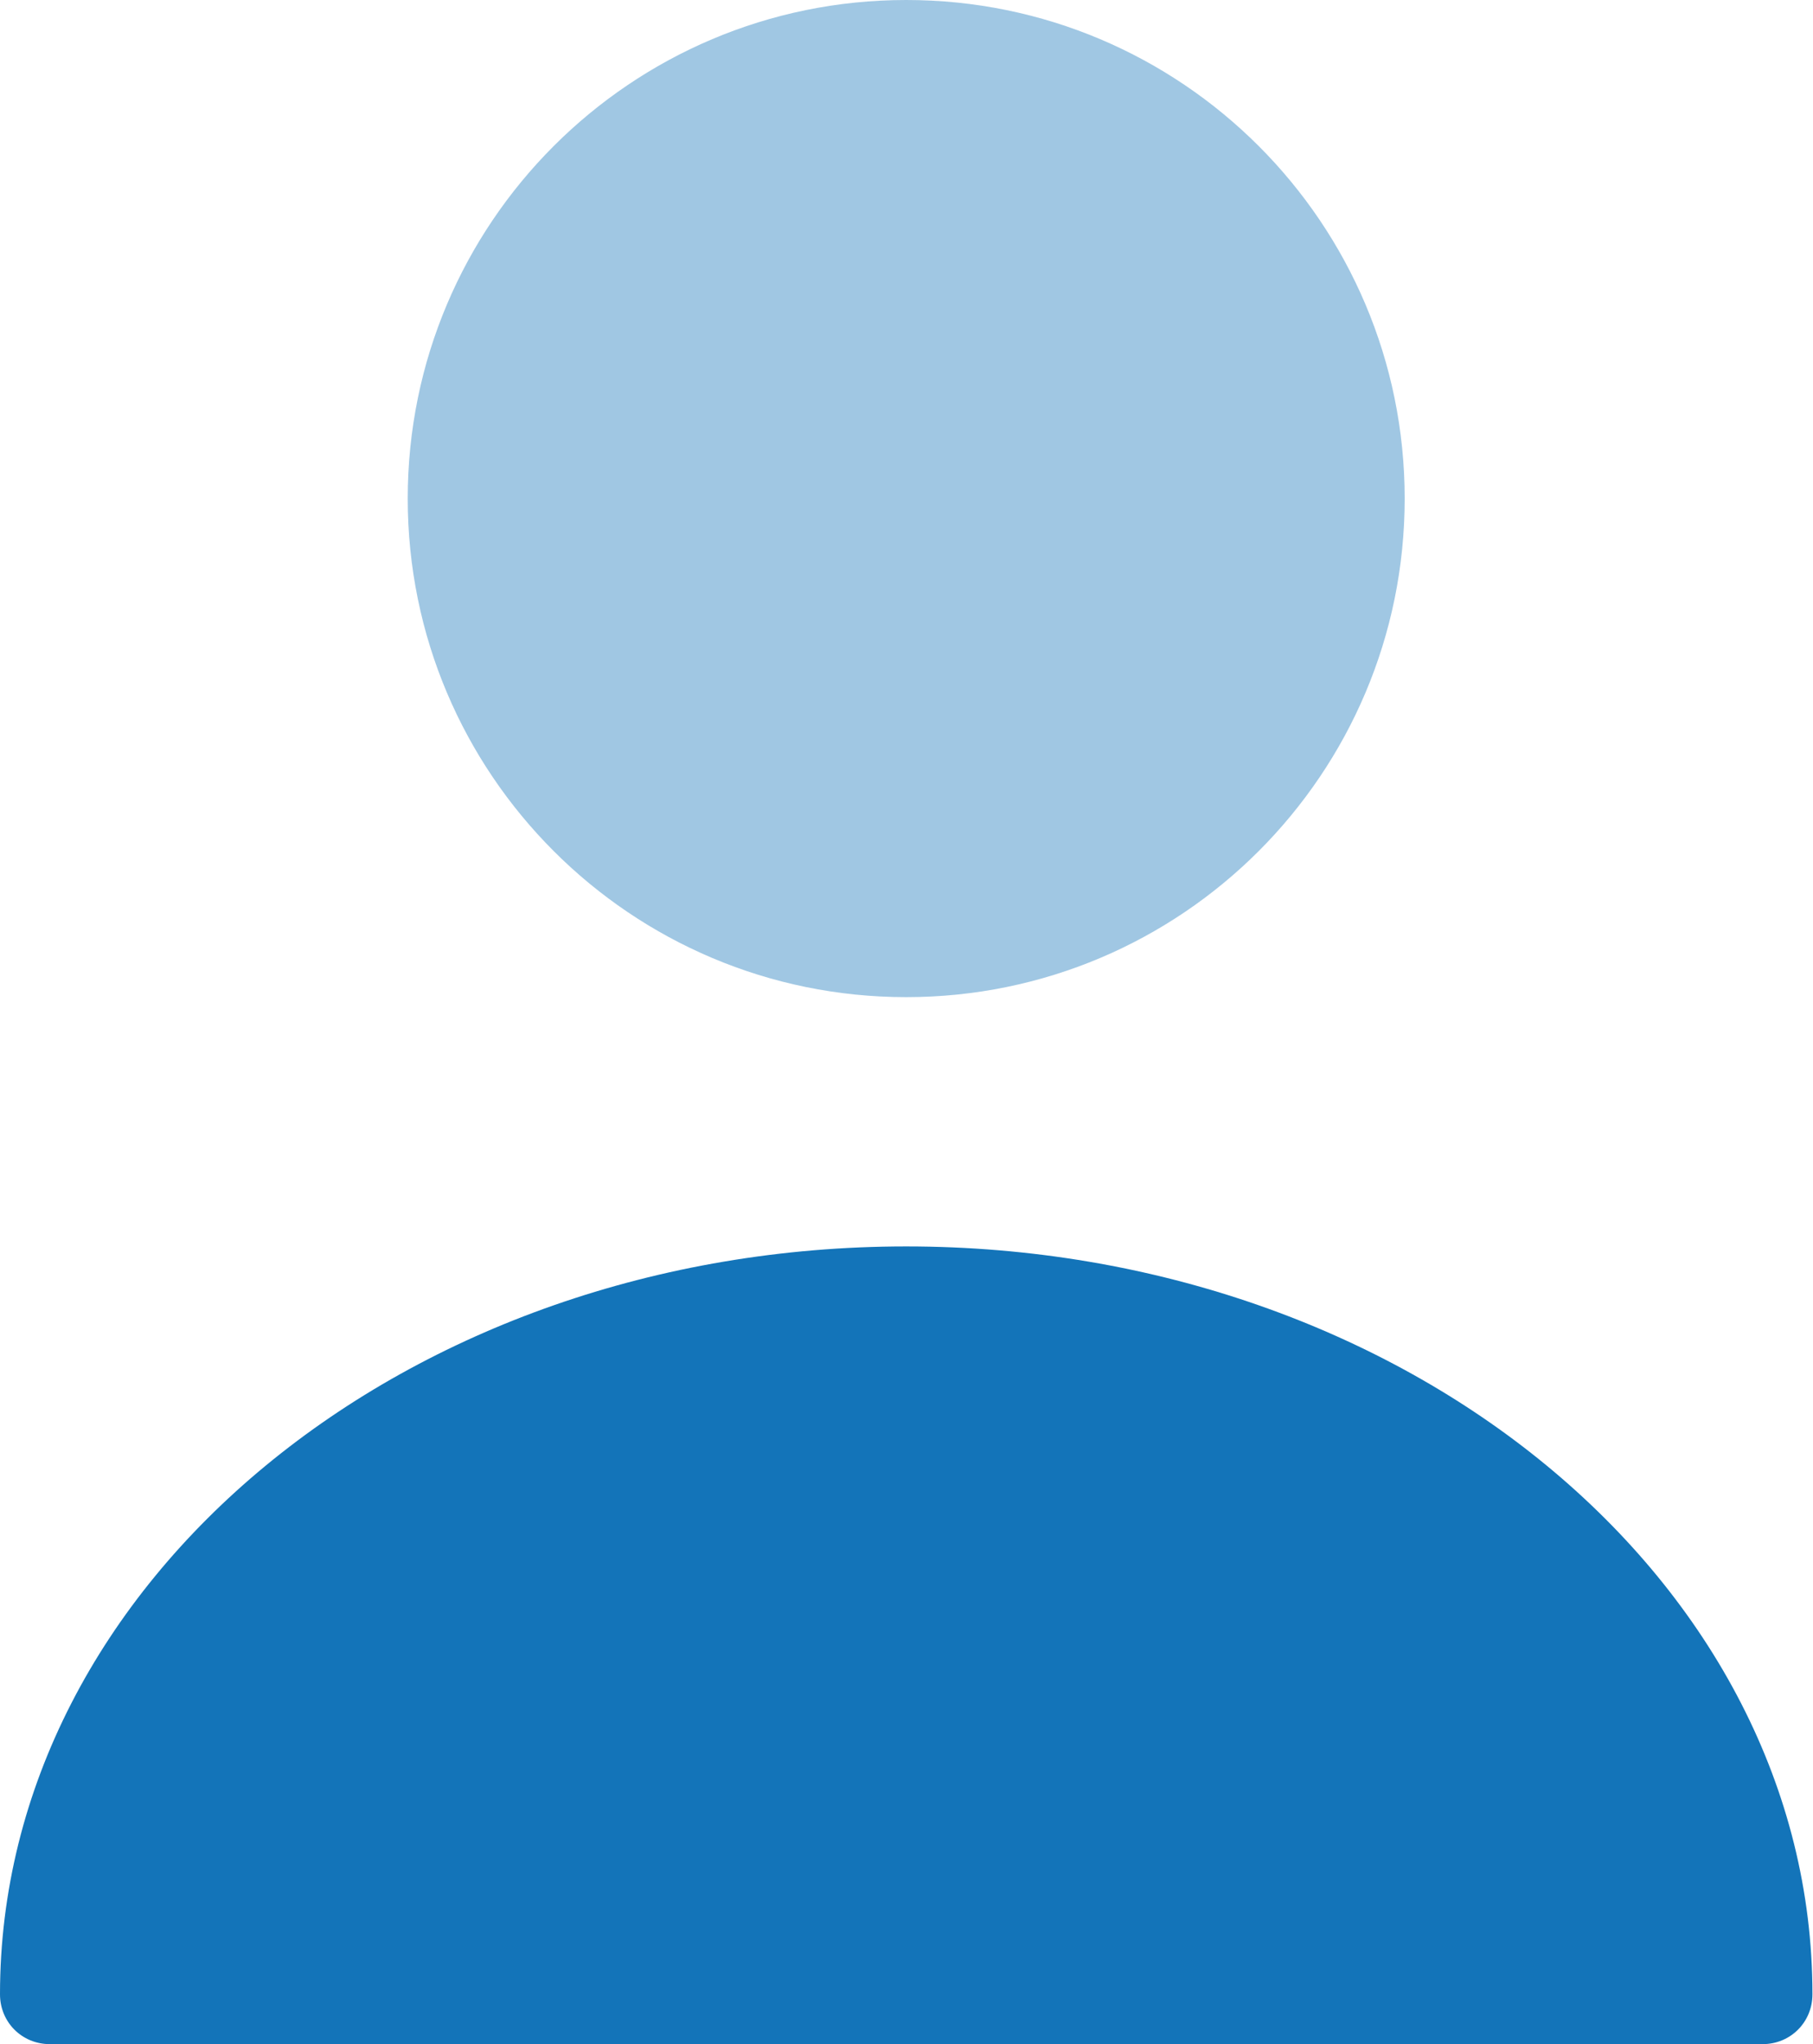
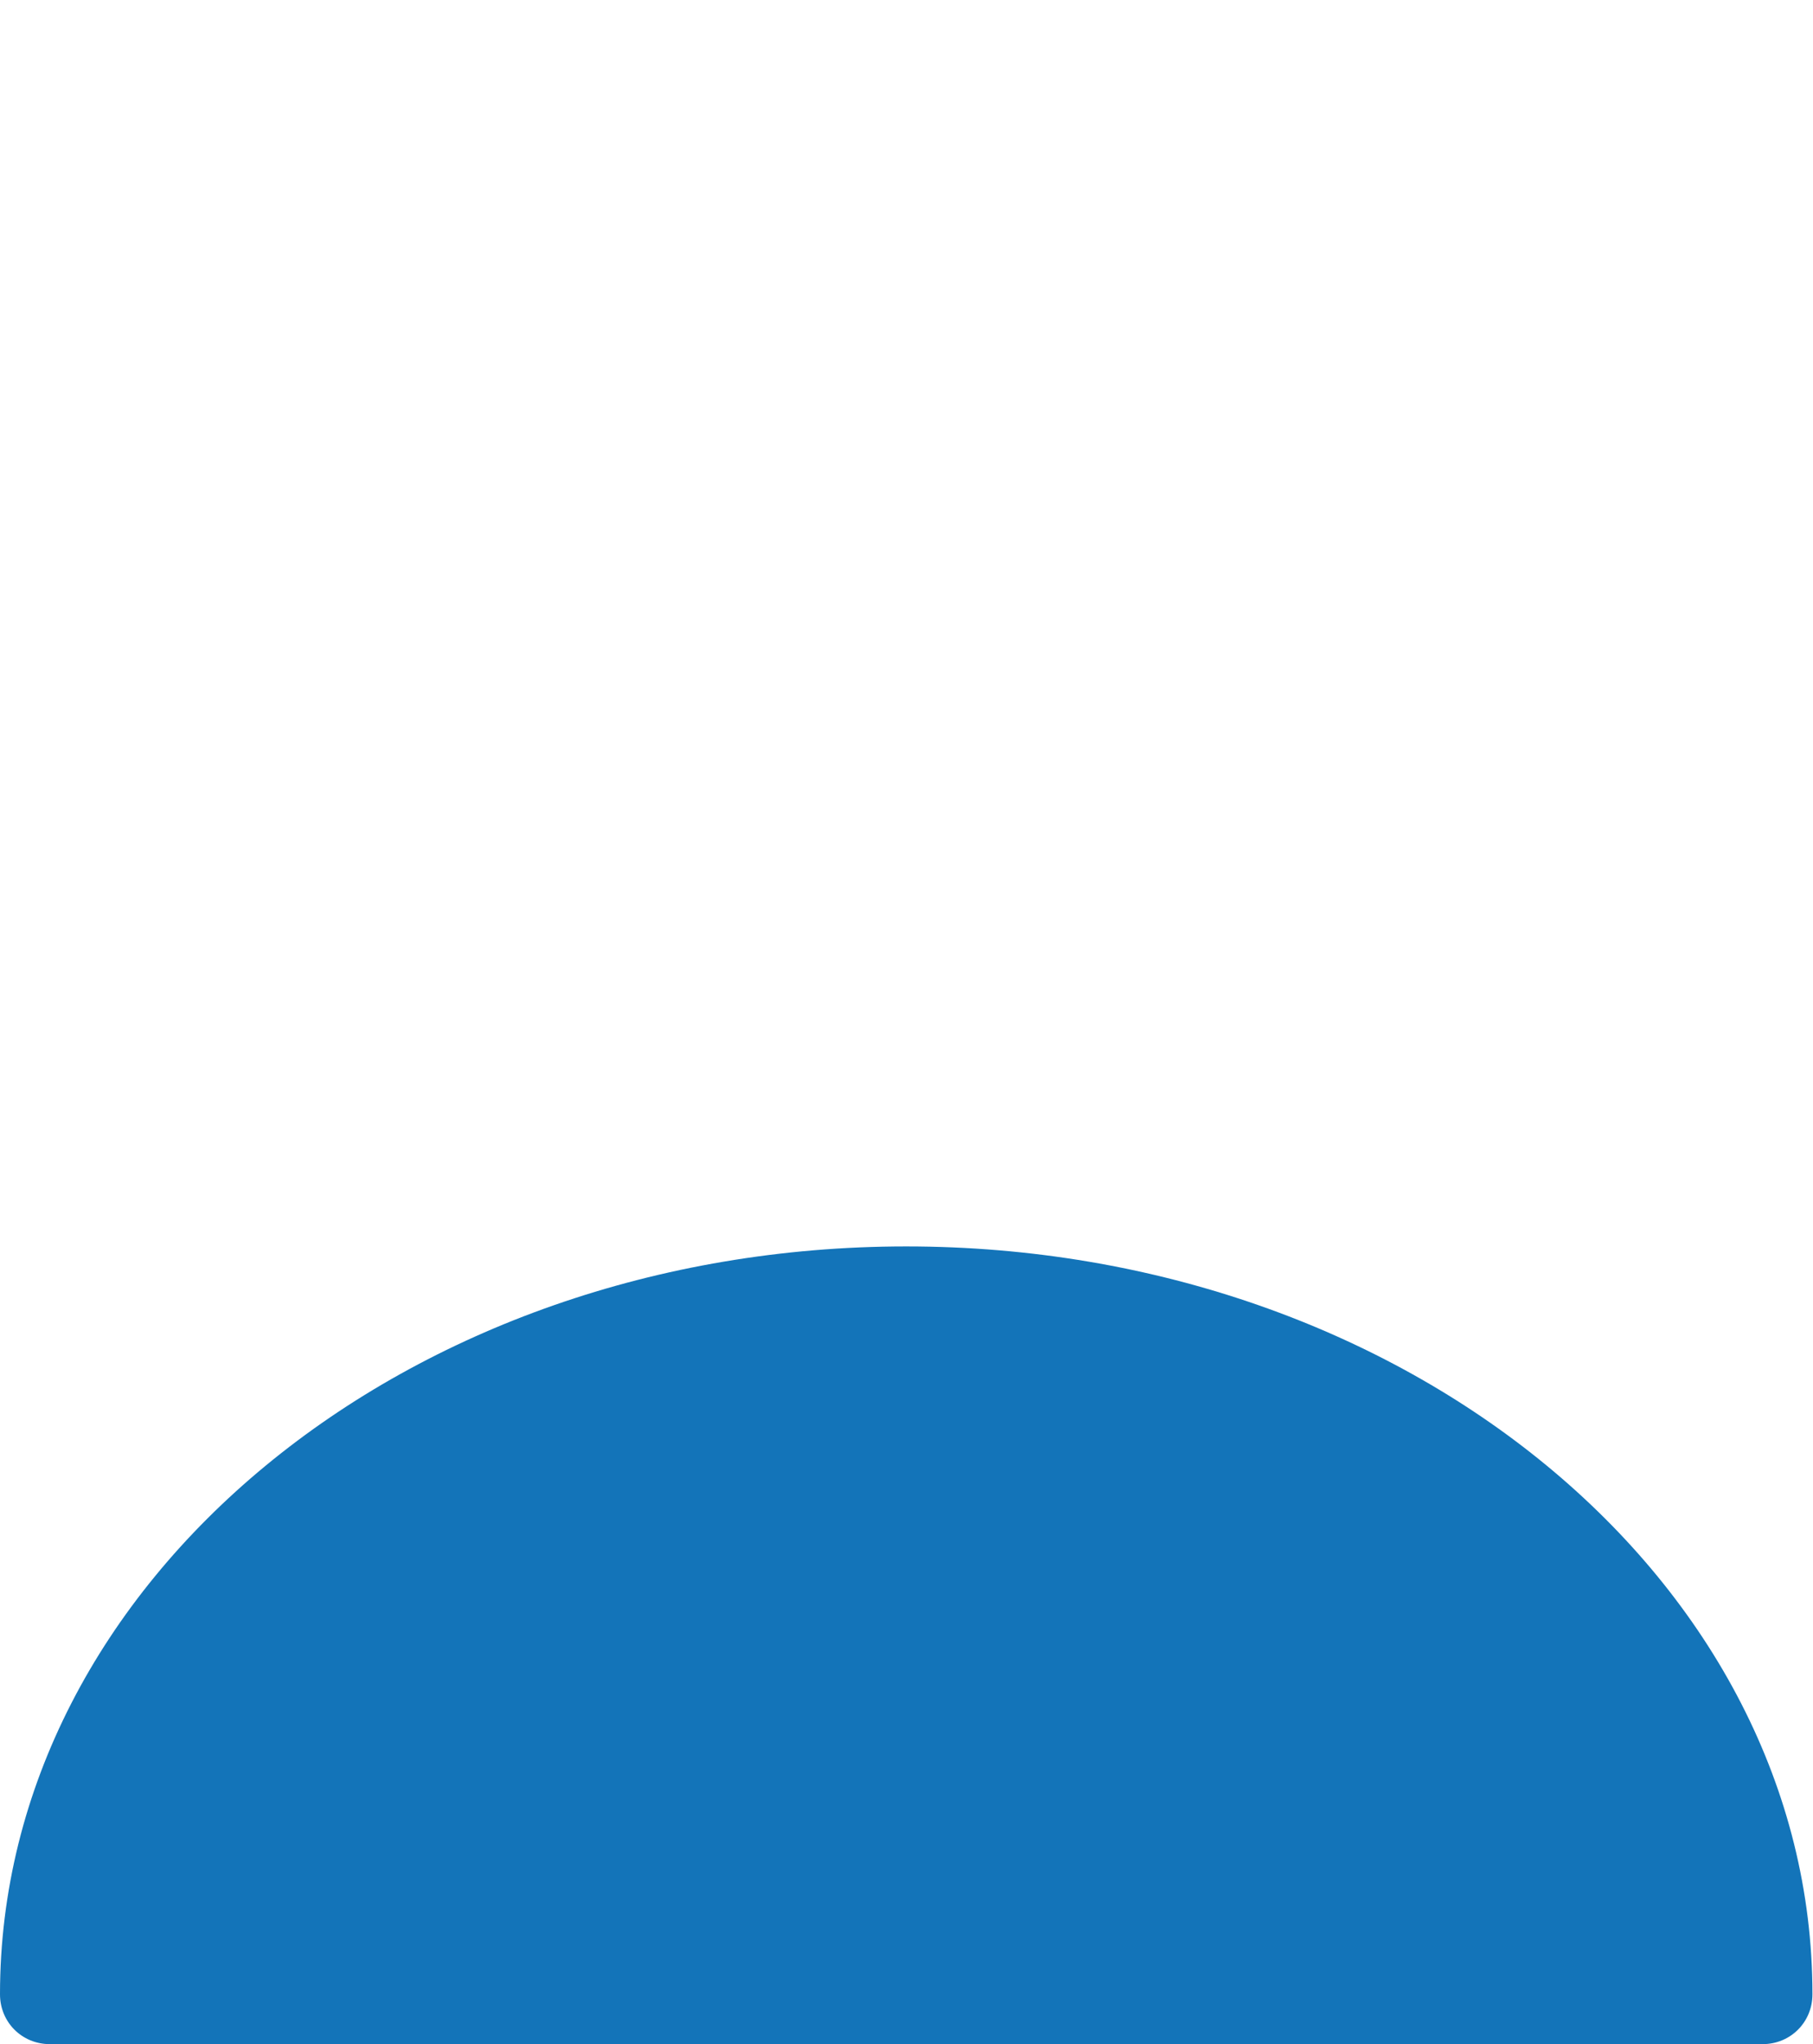
<svg xmlns="http://www.w3.org/2000/svg" width="55" height="62" viewBox="0 0 55 62" fill="none">
-   <path opacity="0.4" d="M27.491 30.244C35.843 30.244 42.613 23.474 42.613 15.122C42.613 6.77 35.843 0 27.491 0C19.14 0 12.369 6.77 12.369 15.122C12.369 23.474 19.14 30.244 27.491 30.244Z" fill="#1374B9" />
  <path d="M27.492 37.805C12.339 37.805 0 47.967 0 60.488C0 61.335 0.665 62 1.512 62H53.471C54.318 62 54.983 61.335 54.983 60.488C54.983 47.967 42.644 37.805 27.492 37.805Z" fill="#1374B9" />
</svg>